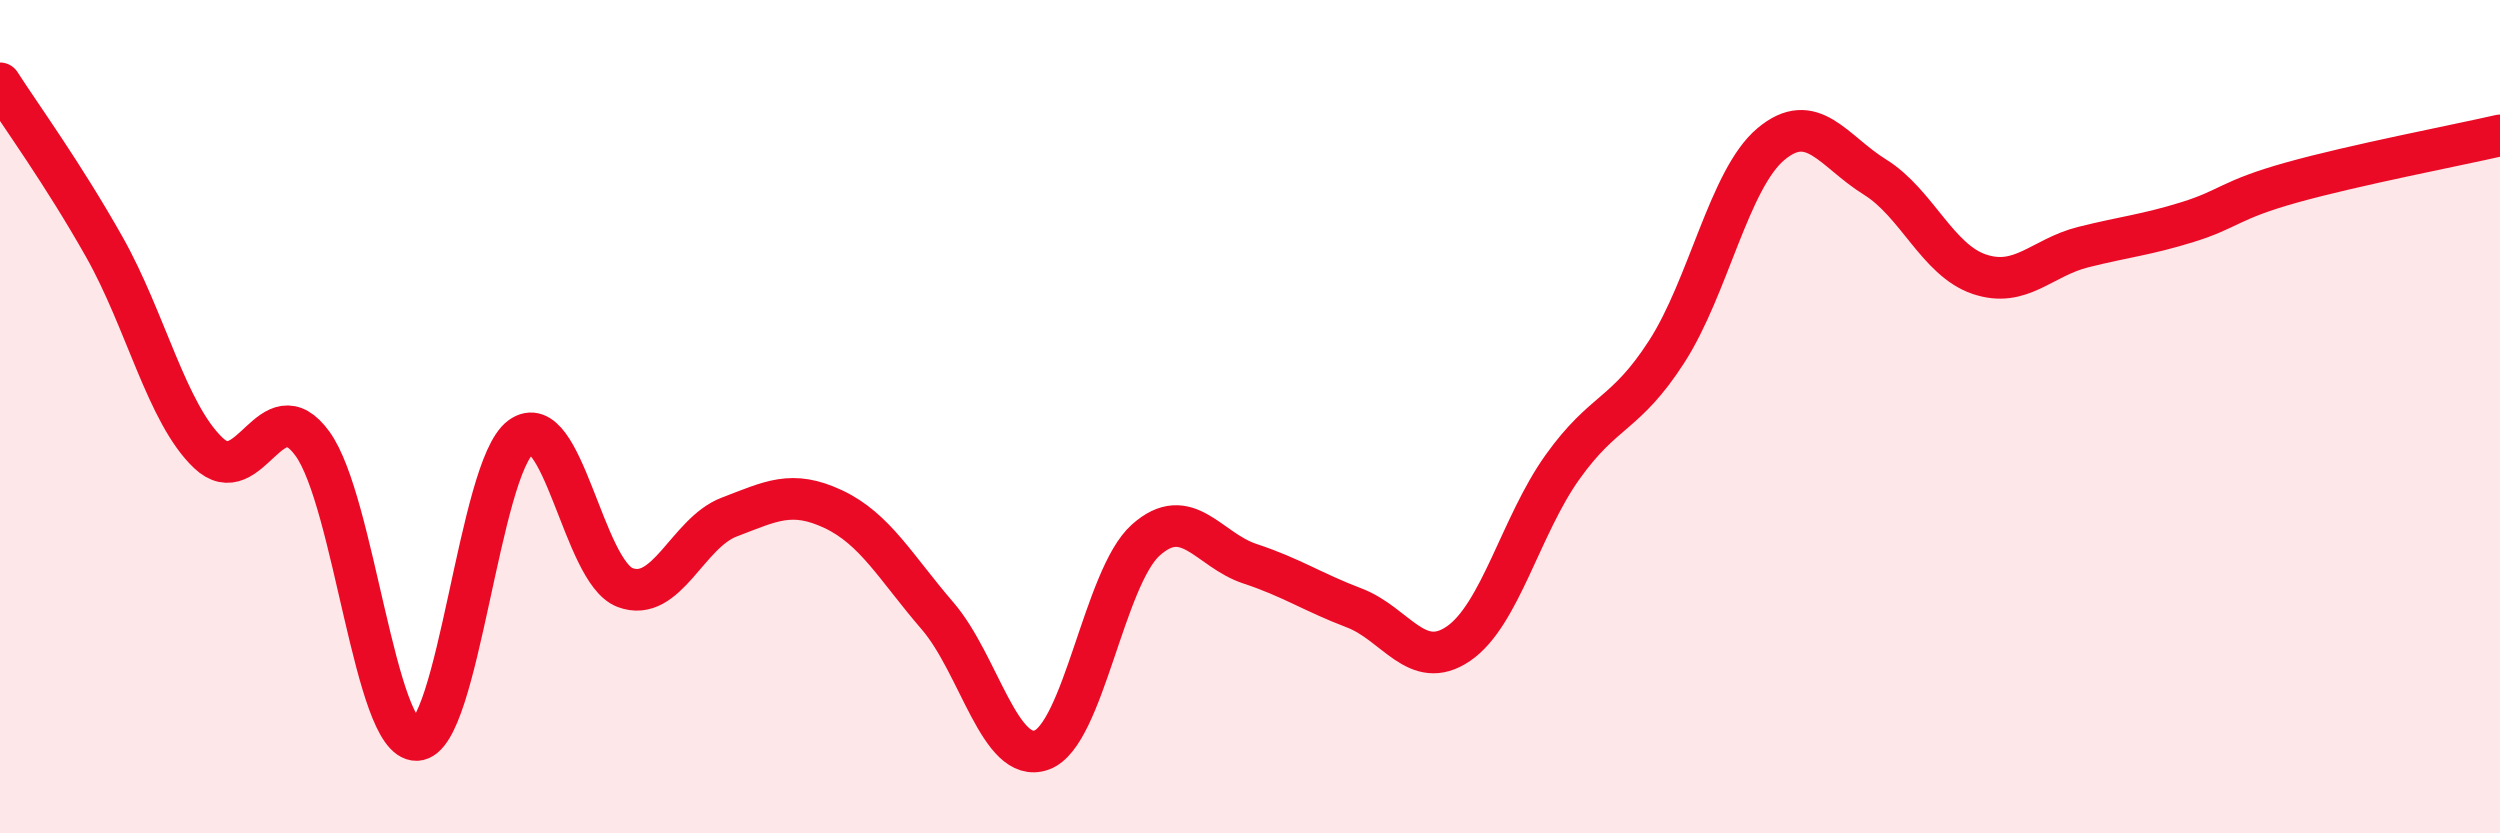
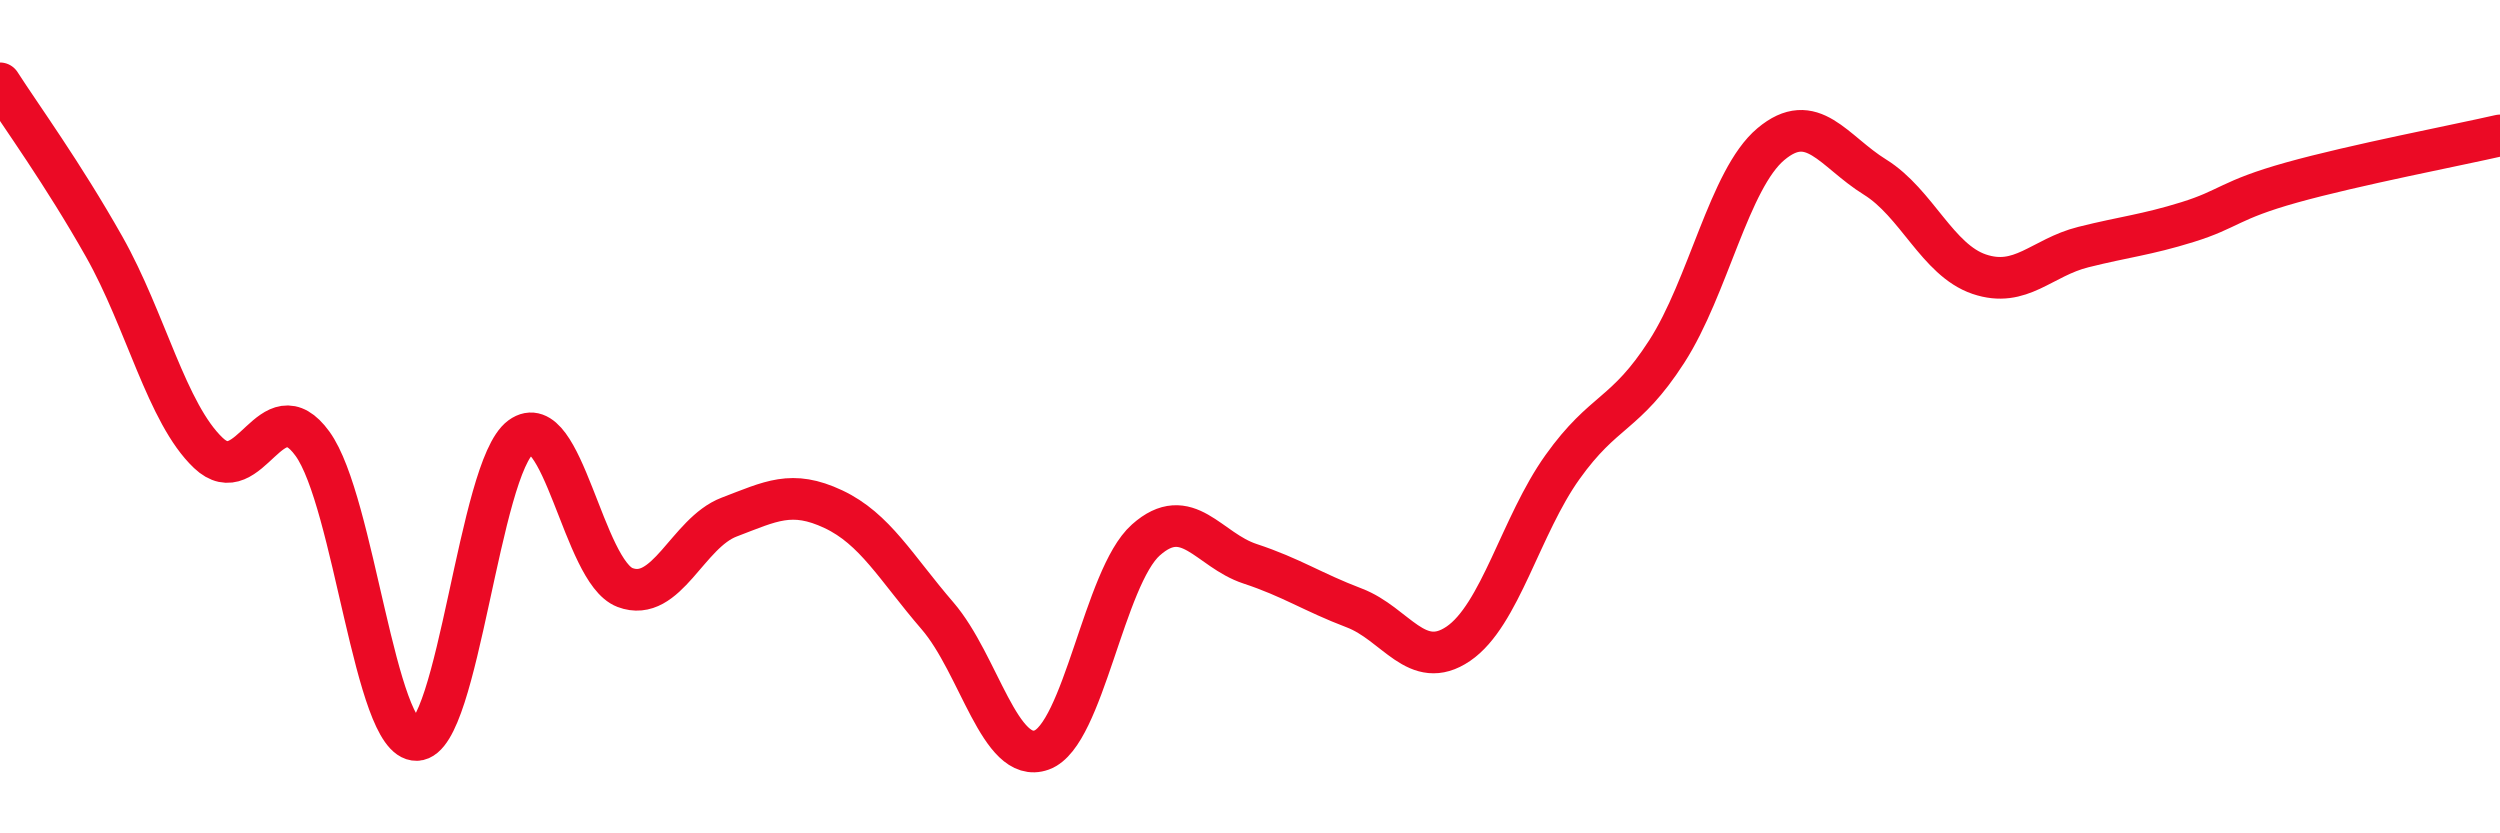
<svg xmlns="http://www.w3.org/2000/svg" width="60" height="20" viewBox="0 0 60 20">
-   <path d="M 0,2 C 0.5,2.78 1.5,4.15 2.5,5.92 C 3.5,7.69 4,9.92 5,10.87 C 6,11.82 6.5,9.27 7.5,10.65 C 8.5,12.03 9,17.79 10,17.76 C 11,17.73 11.5,11.22 12.5,10.49 C 13.5,9.76 14,13.72 15,14.1 C 16,14.48 16.5,12.79 17.5,12.41 C 18.5,12.03 19,11.75 20,12.22 C 21,12.69 21.5,13.62 22.5,14.78 C 23.5,15.94 24,18.36 25,18 C 26,17.64 26.5,13.85 27.5,12.96 C 28.5,12.07 29,13.2 30,13.53 C 31,13.86 31.5,14.21 32.5,14.59 C 33.5,14.97 34,16.13 35,15.45 C 36,14.77 36.5,12.61 37.5,11.21 C 38.5,9.81 39,9.99 40,8.44 C 41,6.89 41.5,4.3 42.5,3.46 C 43.5,2.62 44,3.63 45,4.25 C 46,4.87 46.5,6.24 47.5,6.58 C 48.5,6.92 49,6.18 50,5.93 C 51,5.68 51.5,5.64 52.5,5.33 C 53.5,5.02 53.5,4.8 55,4.38 C 56.5,3.96 59,3.48 60,3.25L60 20L0 20Z" fill="#EB0A25" opacity="0.1" stroke-linecap="round" stroke-linejoin="round" />
  <path d="M 0,2 C 0.5,2.78 1.5,4.15 2.5,5.92 C 3.5,7.69 4,9.92 5,10.87 C 6,11.82 6.5,9.27 7.5,10.65 C 8.5,12.03 9,17.79 10,17.76 C 11,17.73 11.5,11.22 12.5,10.49 C 13.5,9.76 14,13.72 15,14.1 C 16,14.48 16.5,12.79 17.5,12.41 C 18.5,12.03 19,11.75 20,12.22 C 21,12.69 21.5,13.62 22.5,14.78 C 23.5,15.94 24,18.36 25,18 C 26,17.64 26.5,13.85 27.5,12.96 C 28.5,12.07 29,13.2 30,13.53 C 31,13.86 31.5,14.21 32.5,14.59 C 33.5,14.97 34,16.13 35,15.45 C 36,14.77 36.5,12.61 37.5,11.21 C 38.5,9.81 39,9.99 40,8.44 C 41,6.89 41.5,4.3 42.5,3.46 C 43.5,2.62 44,3.63 45,4.25 C 46,4.87 46.5,6.24 47.5,6.58 C 48.5,6.92 49,6.18 50,5.93 C 51,5.68 51.5,5.64 52.5,5.33 C 53.5,5.02 53.5,4.8 55,4.38 C 56.5,3.96 59,3.48 60,3.25" stroke="#EB0A25" stroke-width="1" fill="none" stroke-linecap="round" stroke-linejoin="round" />
</svg>